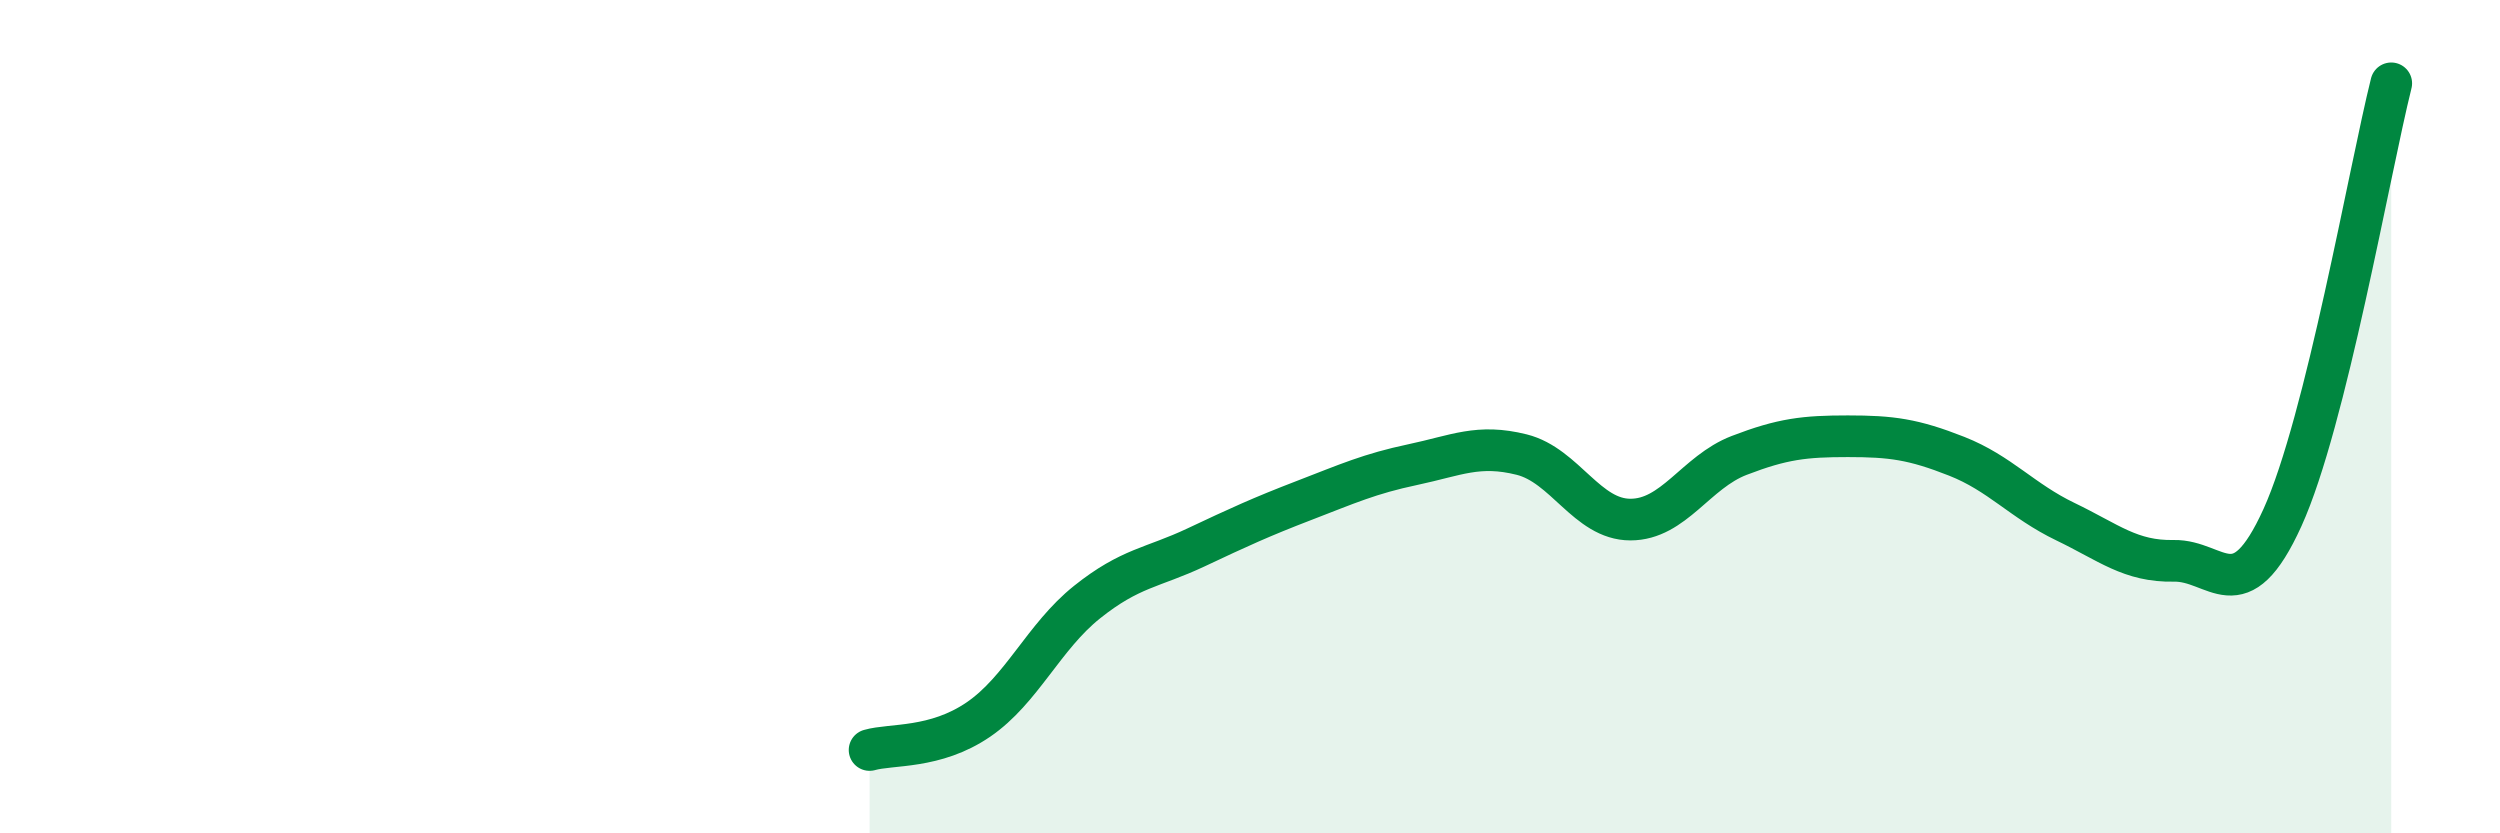
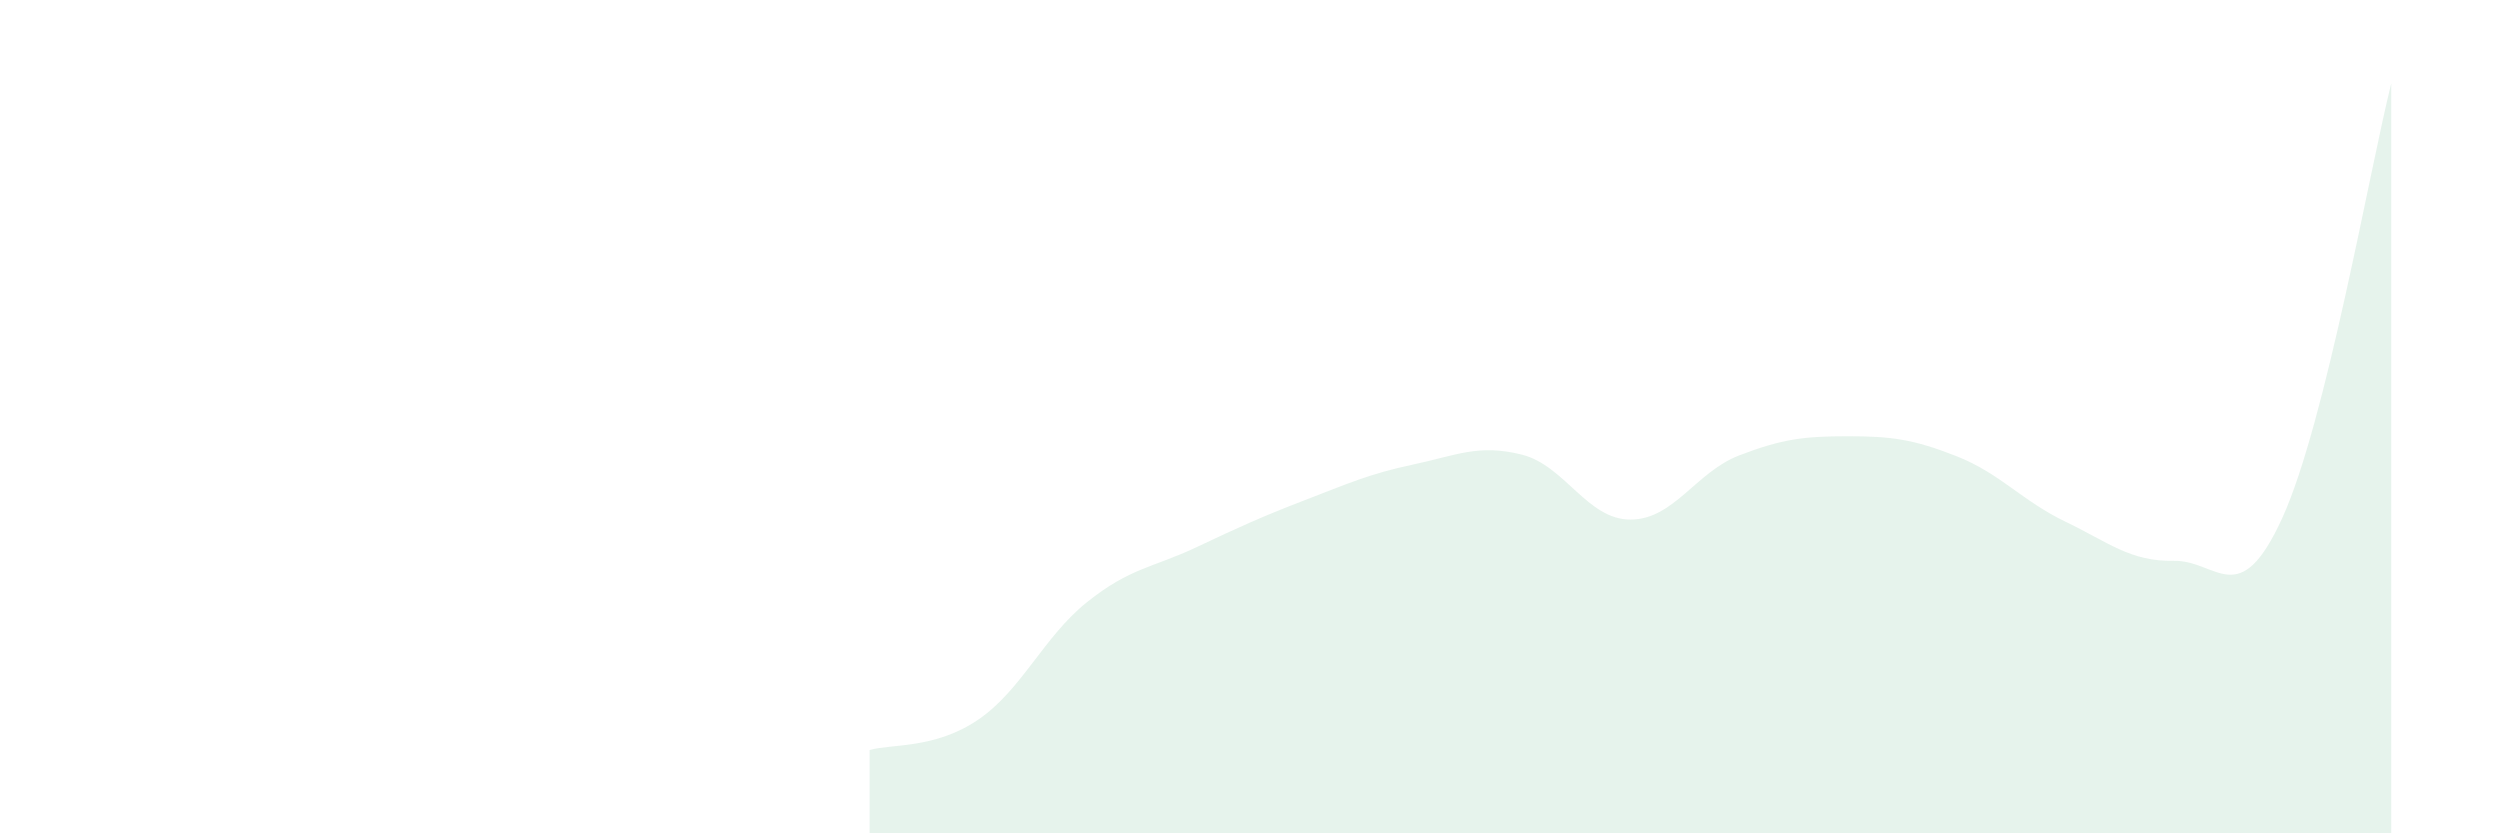
<svg xmlns="http://www.w3.org/2000/svg" width="60" height="20" viewBox="0 0 60 20">
  <path d="M 20.87,18 C 21.39,17.85 22.44,17.98 23.48,17.27 C 24.52,16.56 25.05,15.28 26.09,14.45 C 27.13,13.62 27.66,13.63 28.7,13.14 C 29.74,12.65 30.26,12.41 31.3,12.01 C 32.34,11.61 32.87,11.37 33.91,11.15 C 34.95,10.93 35.48,10.65 36.52,10.91 C 37.56,11.17 38.09,12.47 39.13,12.47 C 40.17,12.47 40.7,11.33 41.74,10.93 C 42.78,10.53 43.31,10.47 44.35,10.47 C 45.39,10.47 45.92,10.54 46.96,10.95 C 48,11.36 48.53,12.02 49.57,12.52 C 50.61,13.02 51.13,13.48 52.17,13.46 C 53.21,13.44 53.74,14.71 54.78,12.42 C 55.82,10.13 56.87,4.08 57.39,2L57.39 20L20.87 20Z" fill="#008740" opacity="0.1" stroke-linecap="round" stroke-linejoin="round" />
-   <path d="M 20.87,18 C 21.39,17.85 22.44,17.98 23.48,17.27 C 24.52,16.56 25.05,15.28 26.09,14.45 C 27.13,13.62 27.66,13.63 28.7,13.14 C 29.74,12.65 30.26,12.41 31.3,12.01 C 32.34,11.61 32.87,11.37 33.91,11.15 C 34.95,10.93 35.48,10.65 36.52,10.91 C 37.56,11.17 38.09,12.47 39.13,12.47 C 40.17,12.47 40.7,11.33 41.74,10.93 C 42.78,10.53 43.31,10.47 44.35,10.47 C 45.39,10.47 45.92,10.54 46.96,10.95 C 48,11.36 48.53,12.02 49.57,12.52 C 50.61,13.02 51.13,13.48 52.17,13.46 C 53.21,13.44 53.74,14.71 54.78,12.42 C 55.82,10.13 56.87,4.08 57.39,2" stroke="#008740" stroke-width="1" fill="none" stroke-linecap="round" stroke-linejoin="round" />
</svg>